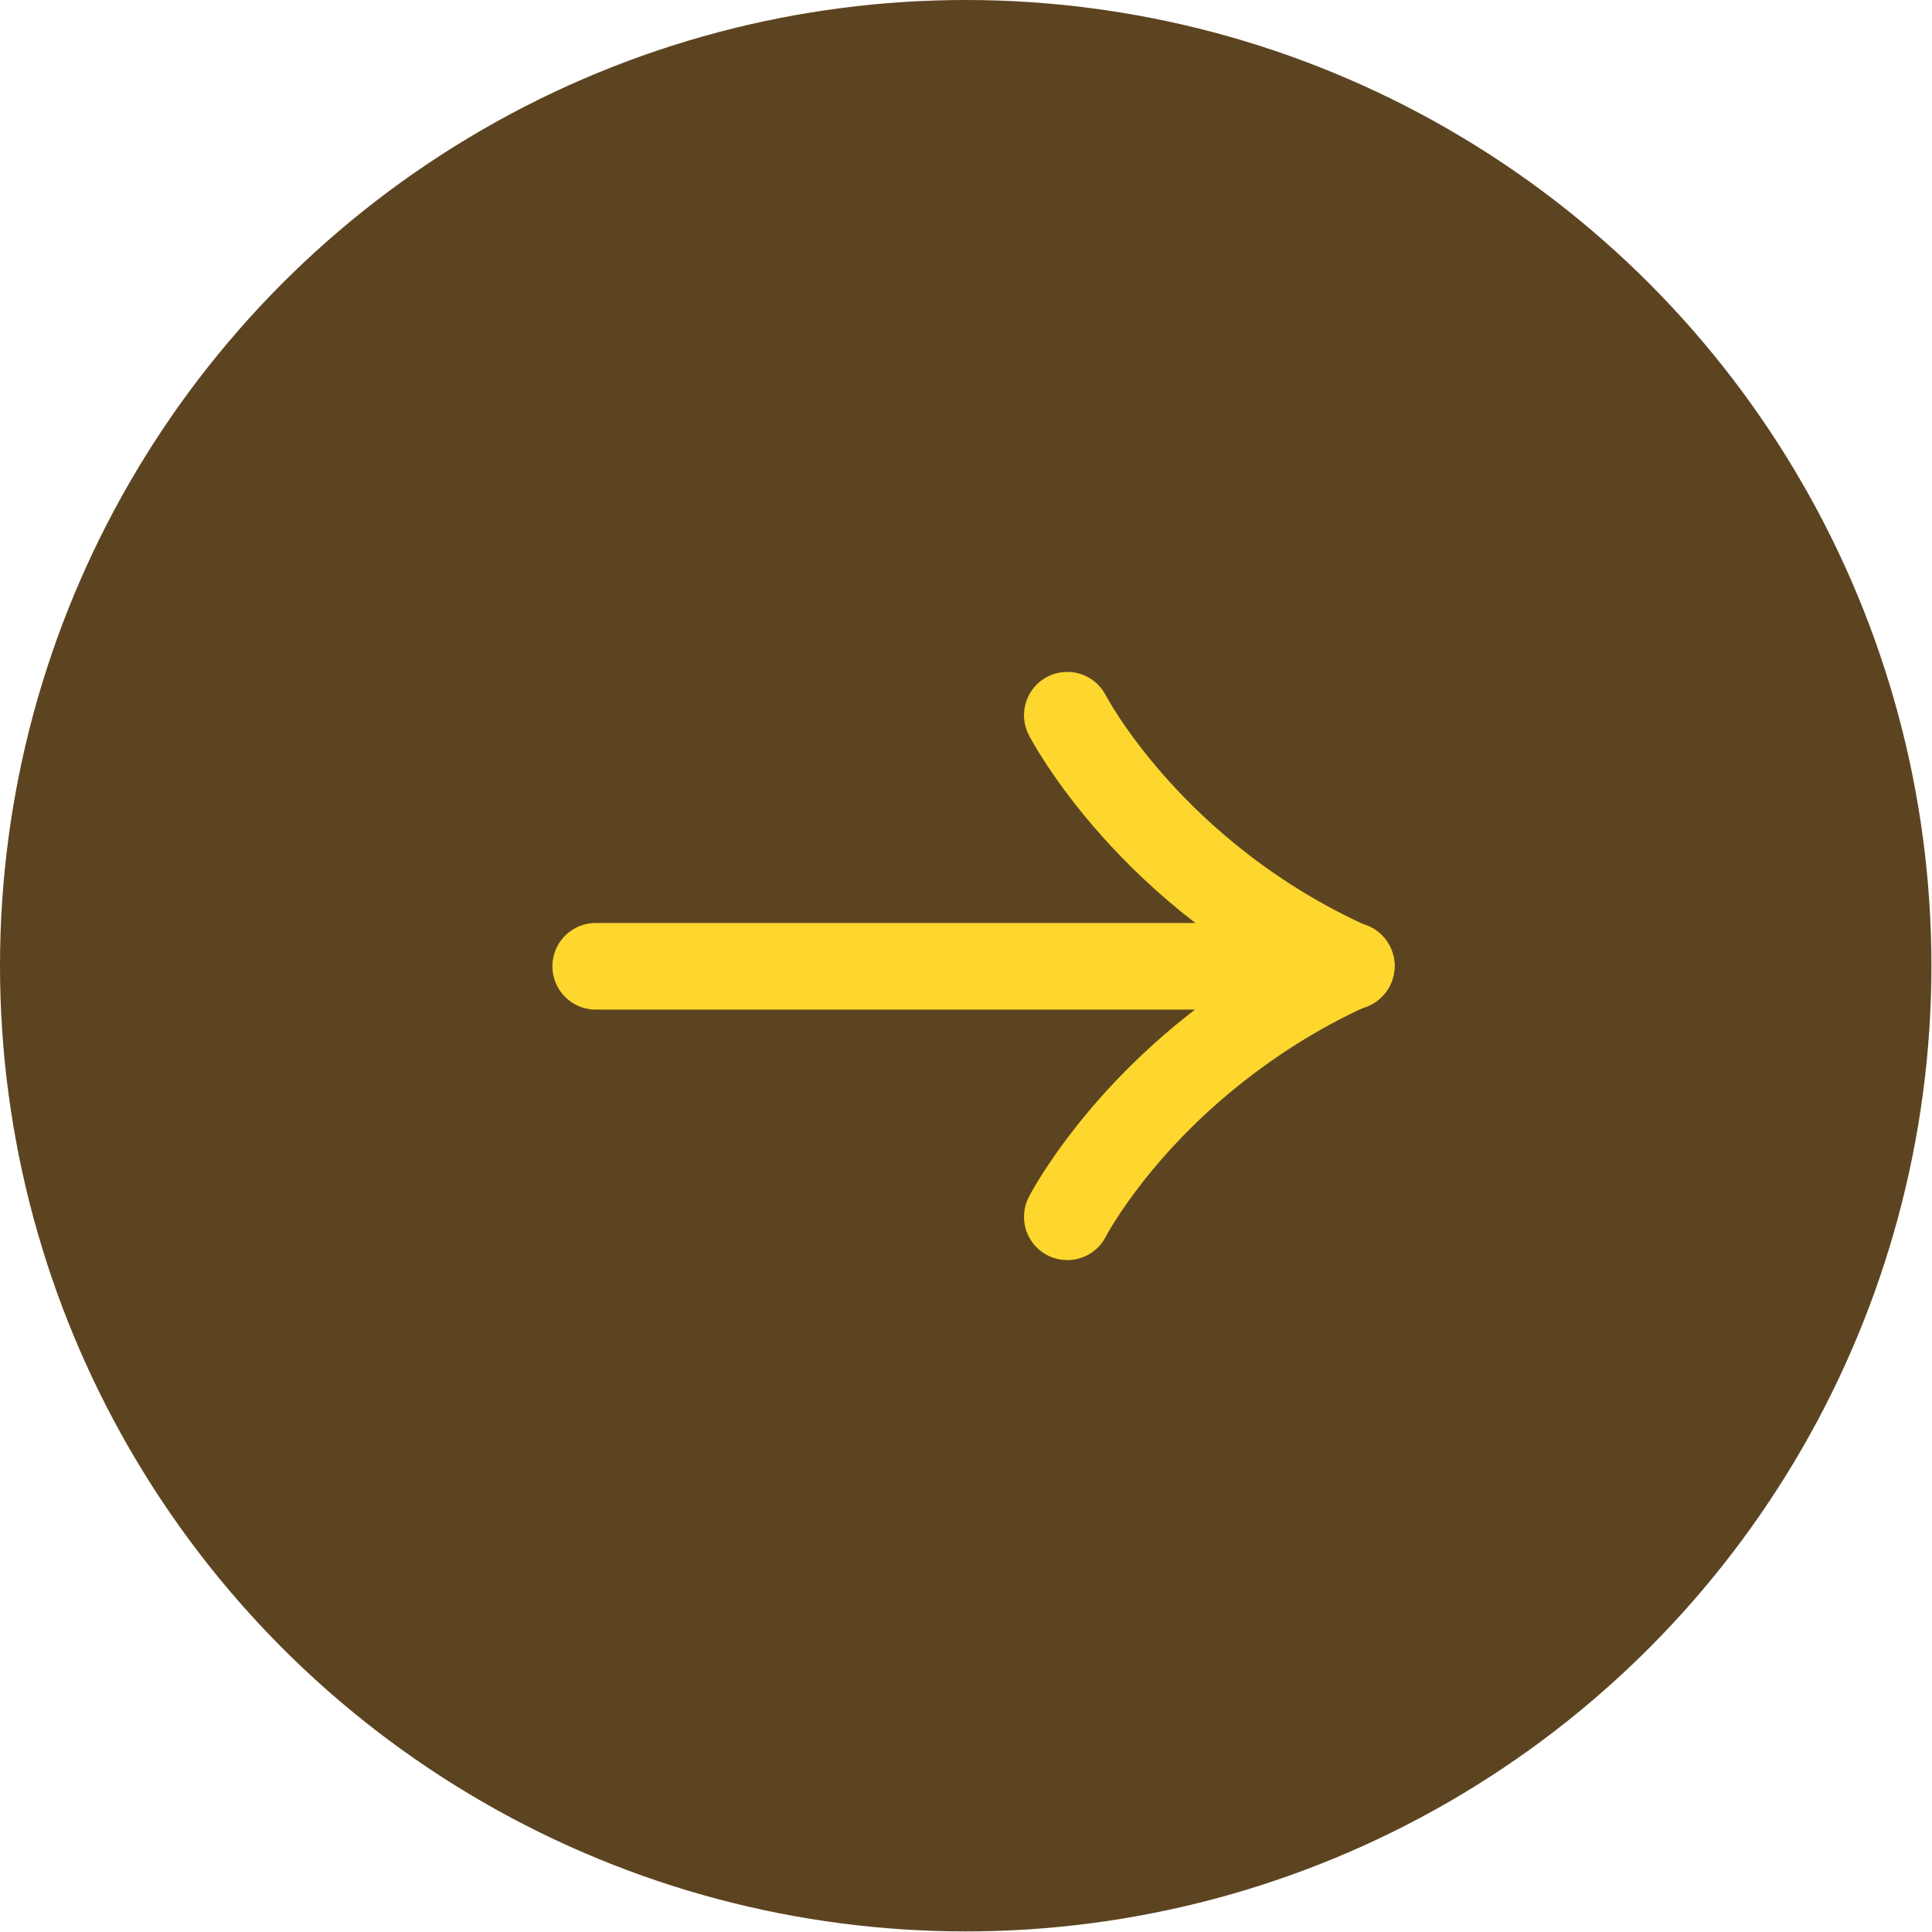
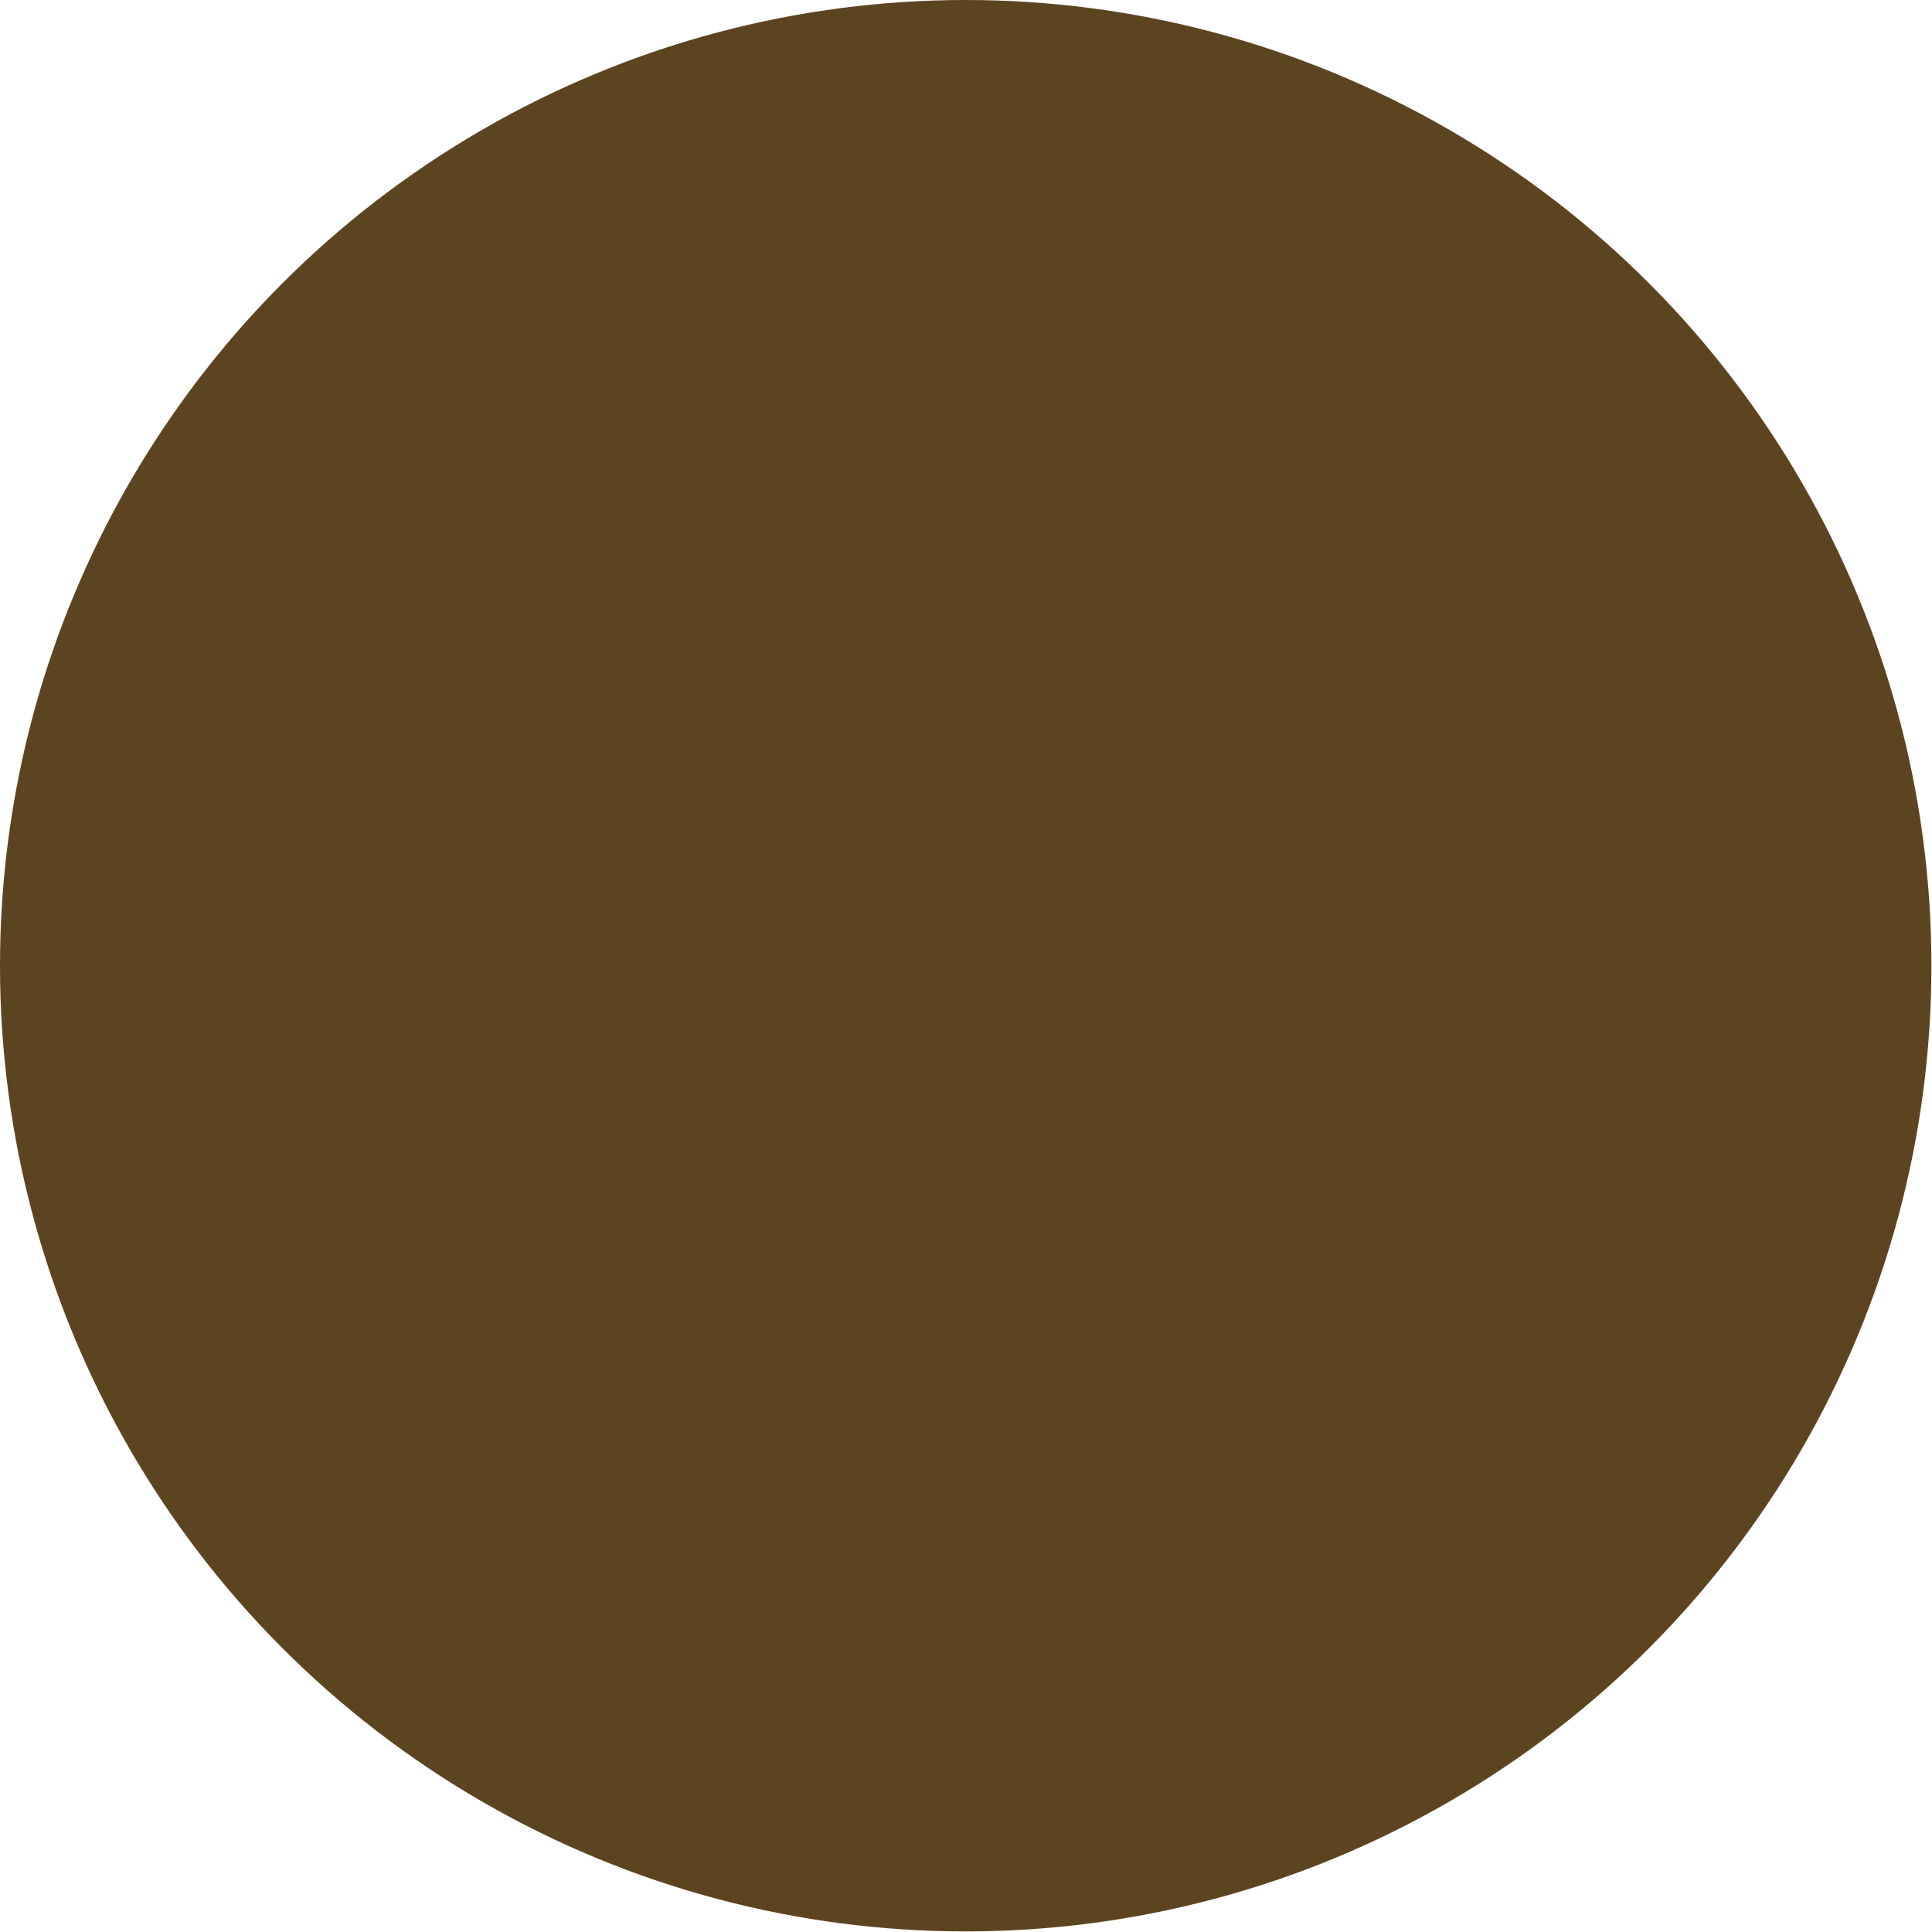
<svg xmlns="http://www.w3.org/2000/svg" id="Layer_2" data-name="Layer 2" viewBox="0 0 33.47 33.47">
  <defs>
    <style>
      .cls-1 {
        fill: none;
        stroke: #fed72e;
        stroke-linecap: round;
        stroke-linejoin: round;
        stroke-width: 1.5px;
      }

      .cls-2 {
        fill: #5d4421;
      }
    </style>
  </defs>
  <g id="Text">
    <g>
      <circle class="cls-2" cx="16.73" cy="16.73" r="16.73" />
      <g>
-         <path class="cls-1" d="M18.49,12.39s1.43,2.78,4.92,4.35h-13.09" />
-         <path class="cls-1" d="M18.49,21.08s.74-1.44,2.46-2.83c.67-.54,1.48-1.08,2.46-1.52" />
-       </g>
+         </g>
    </g>
  </g>
</svg>